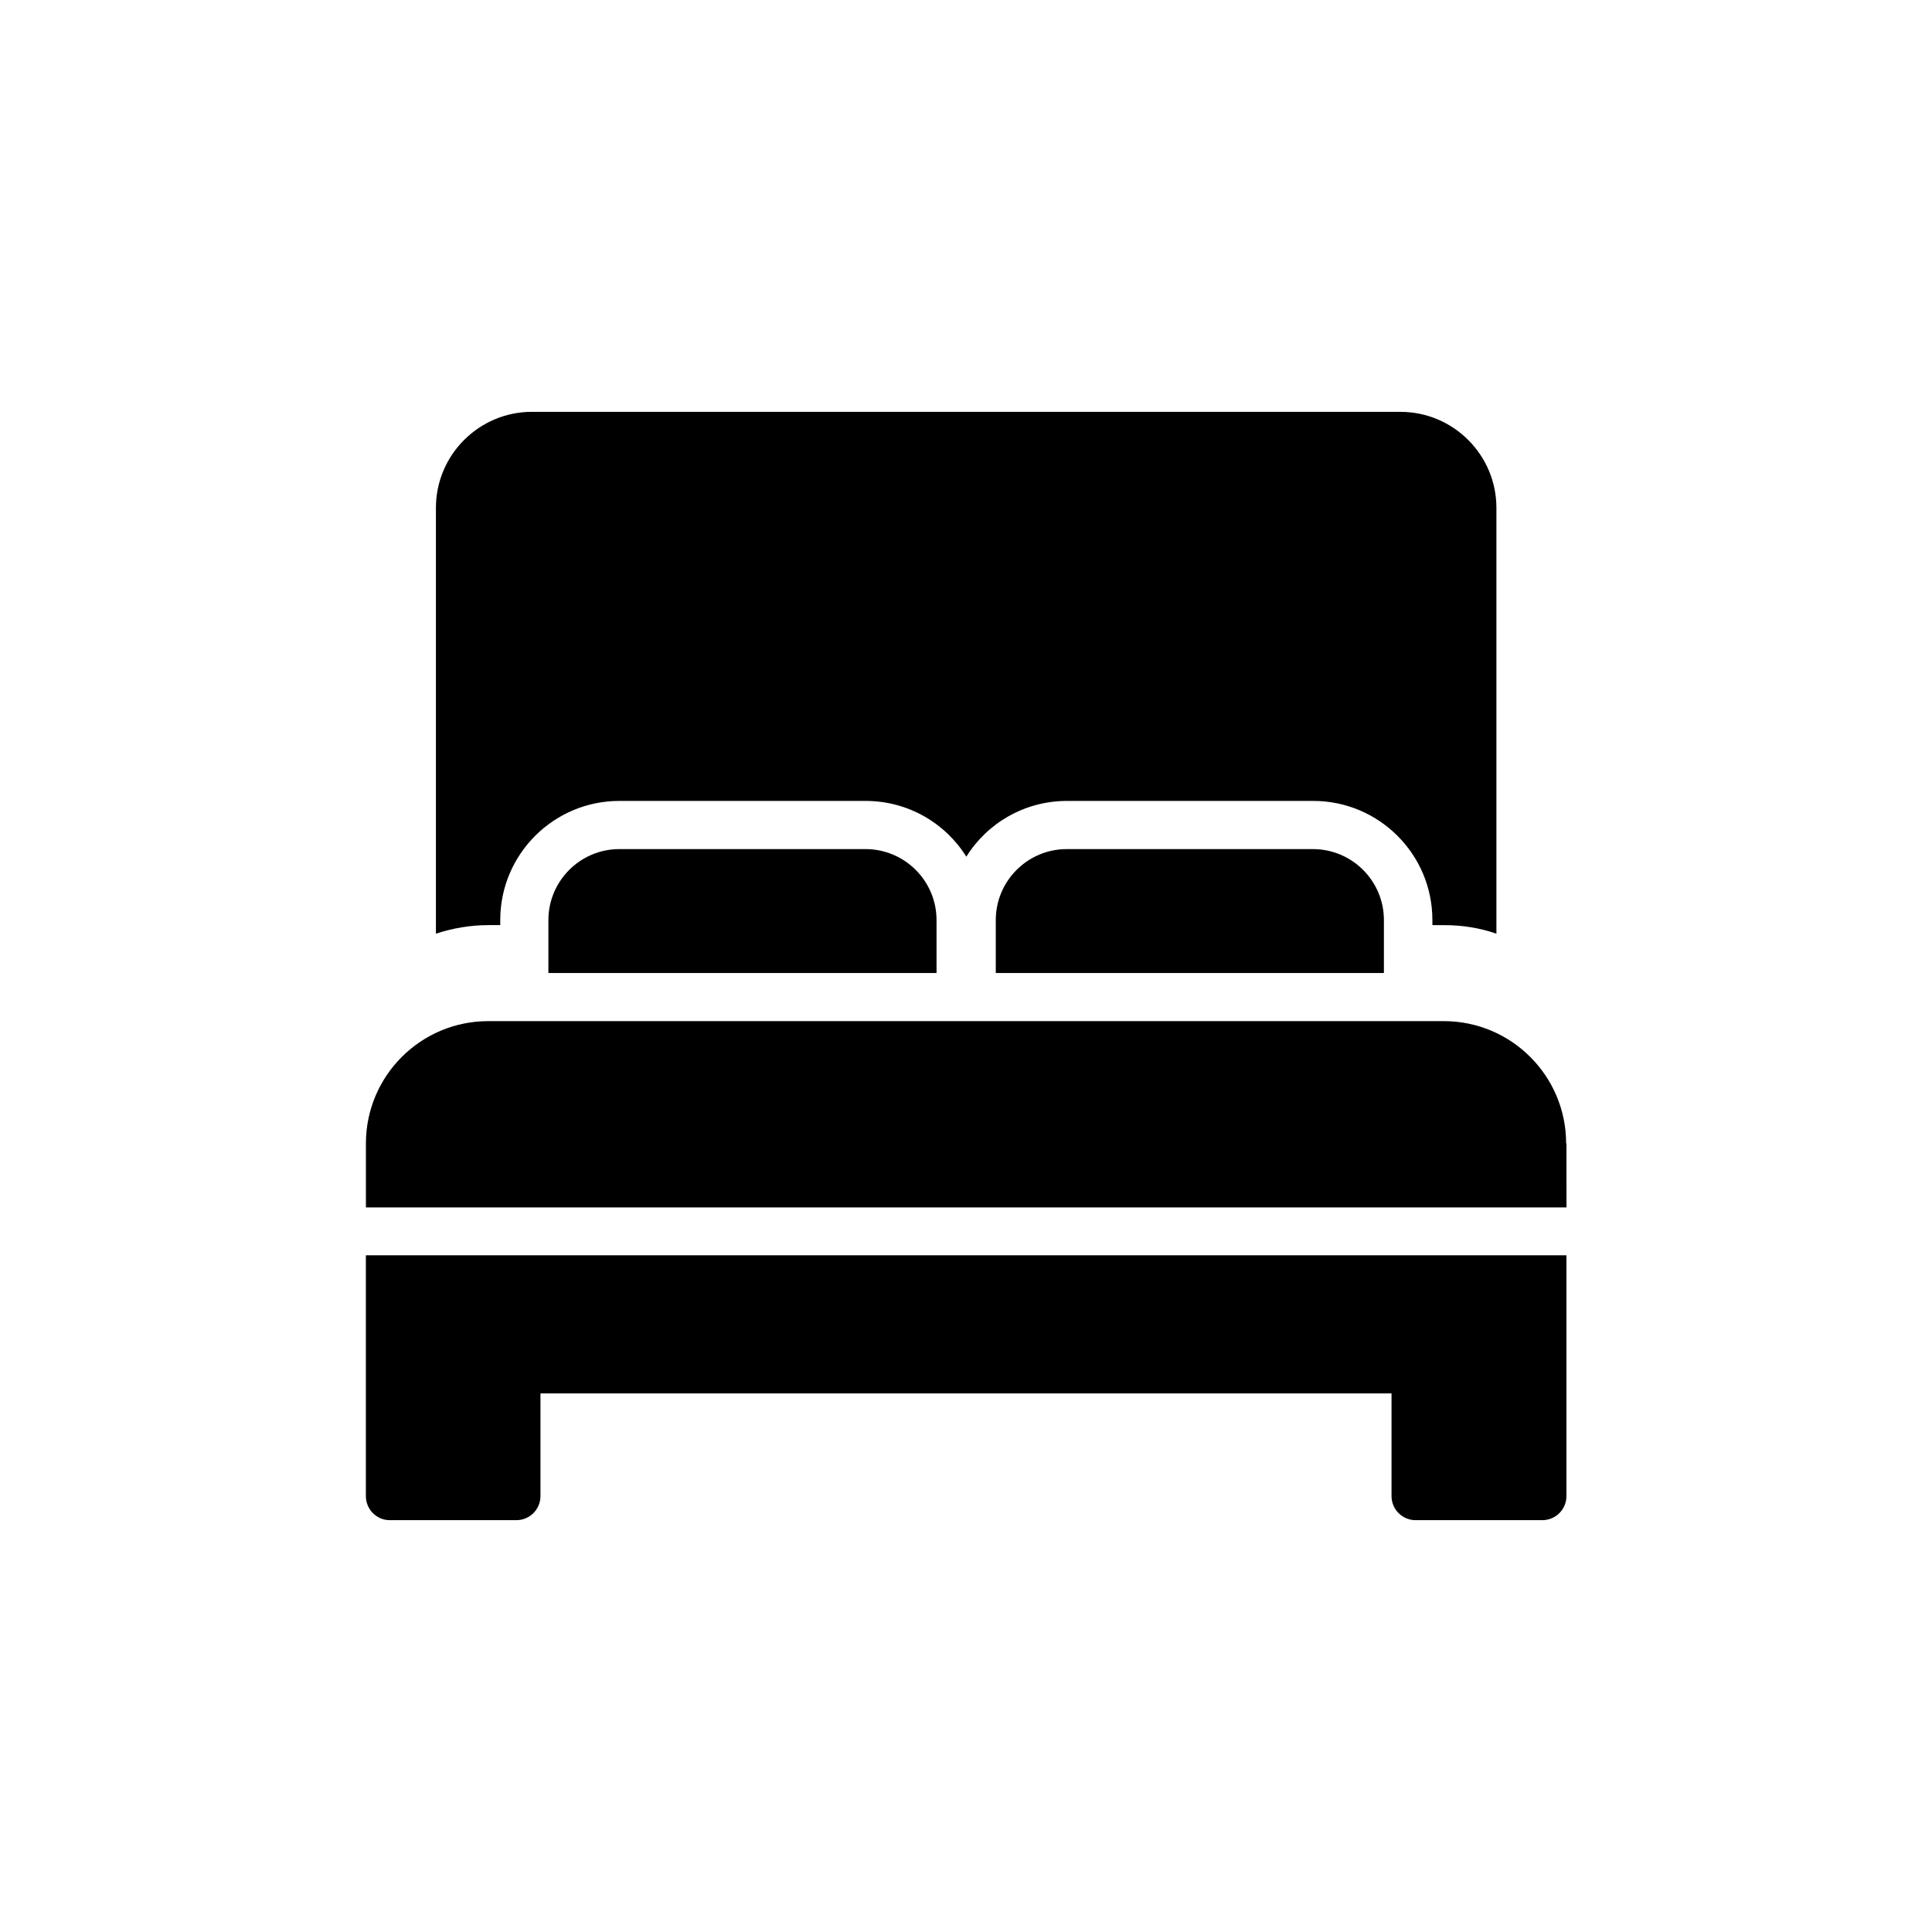
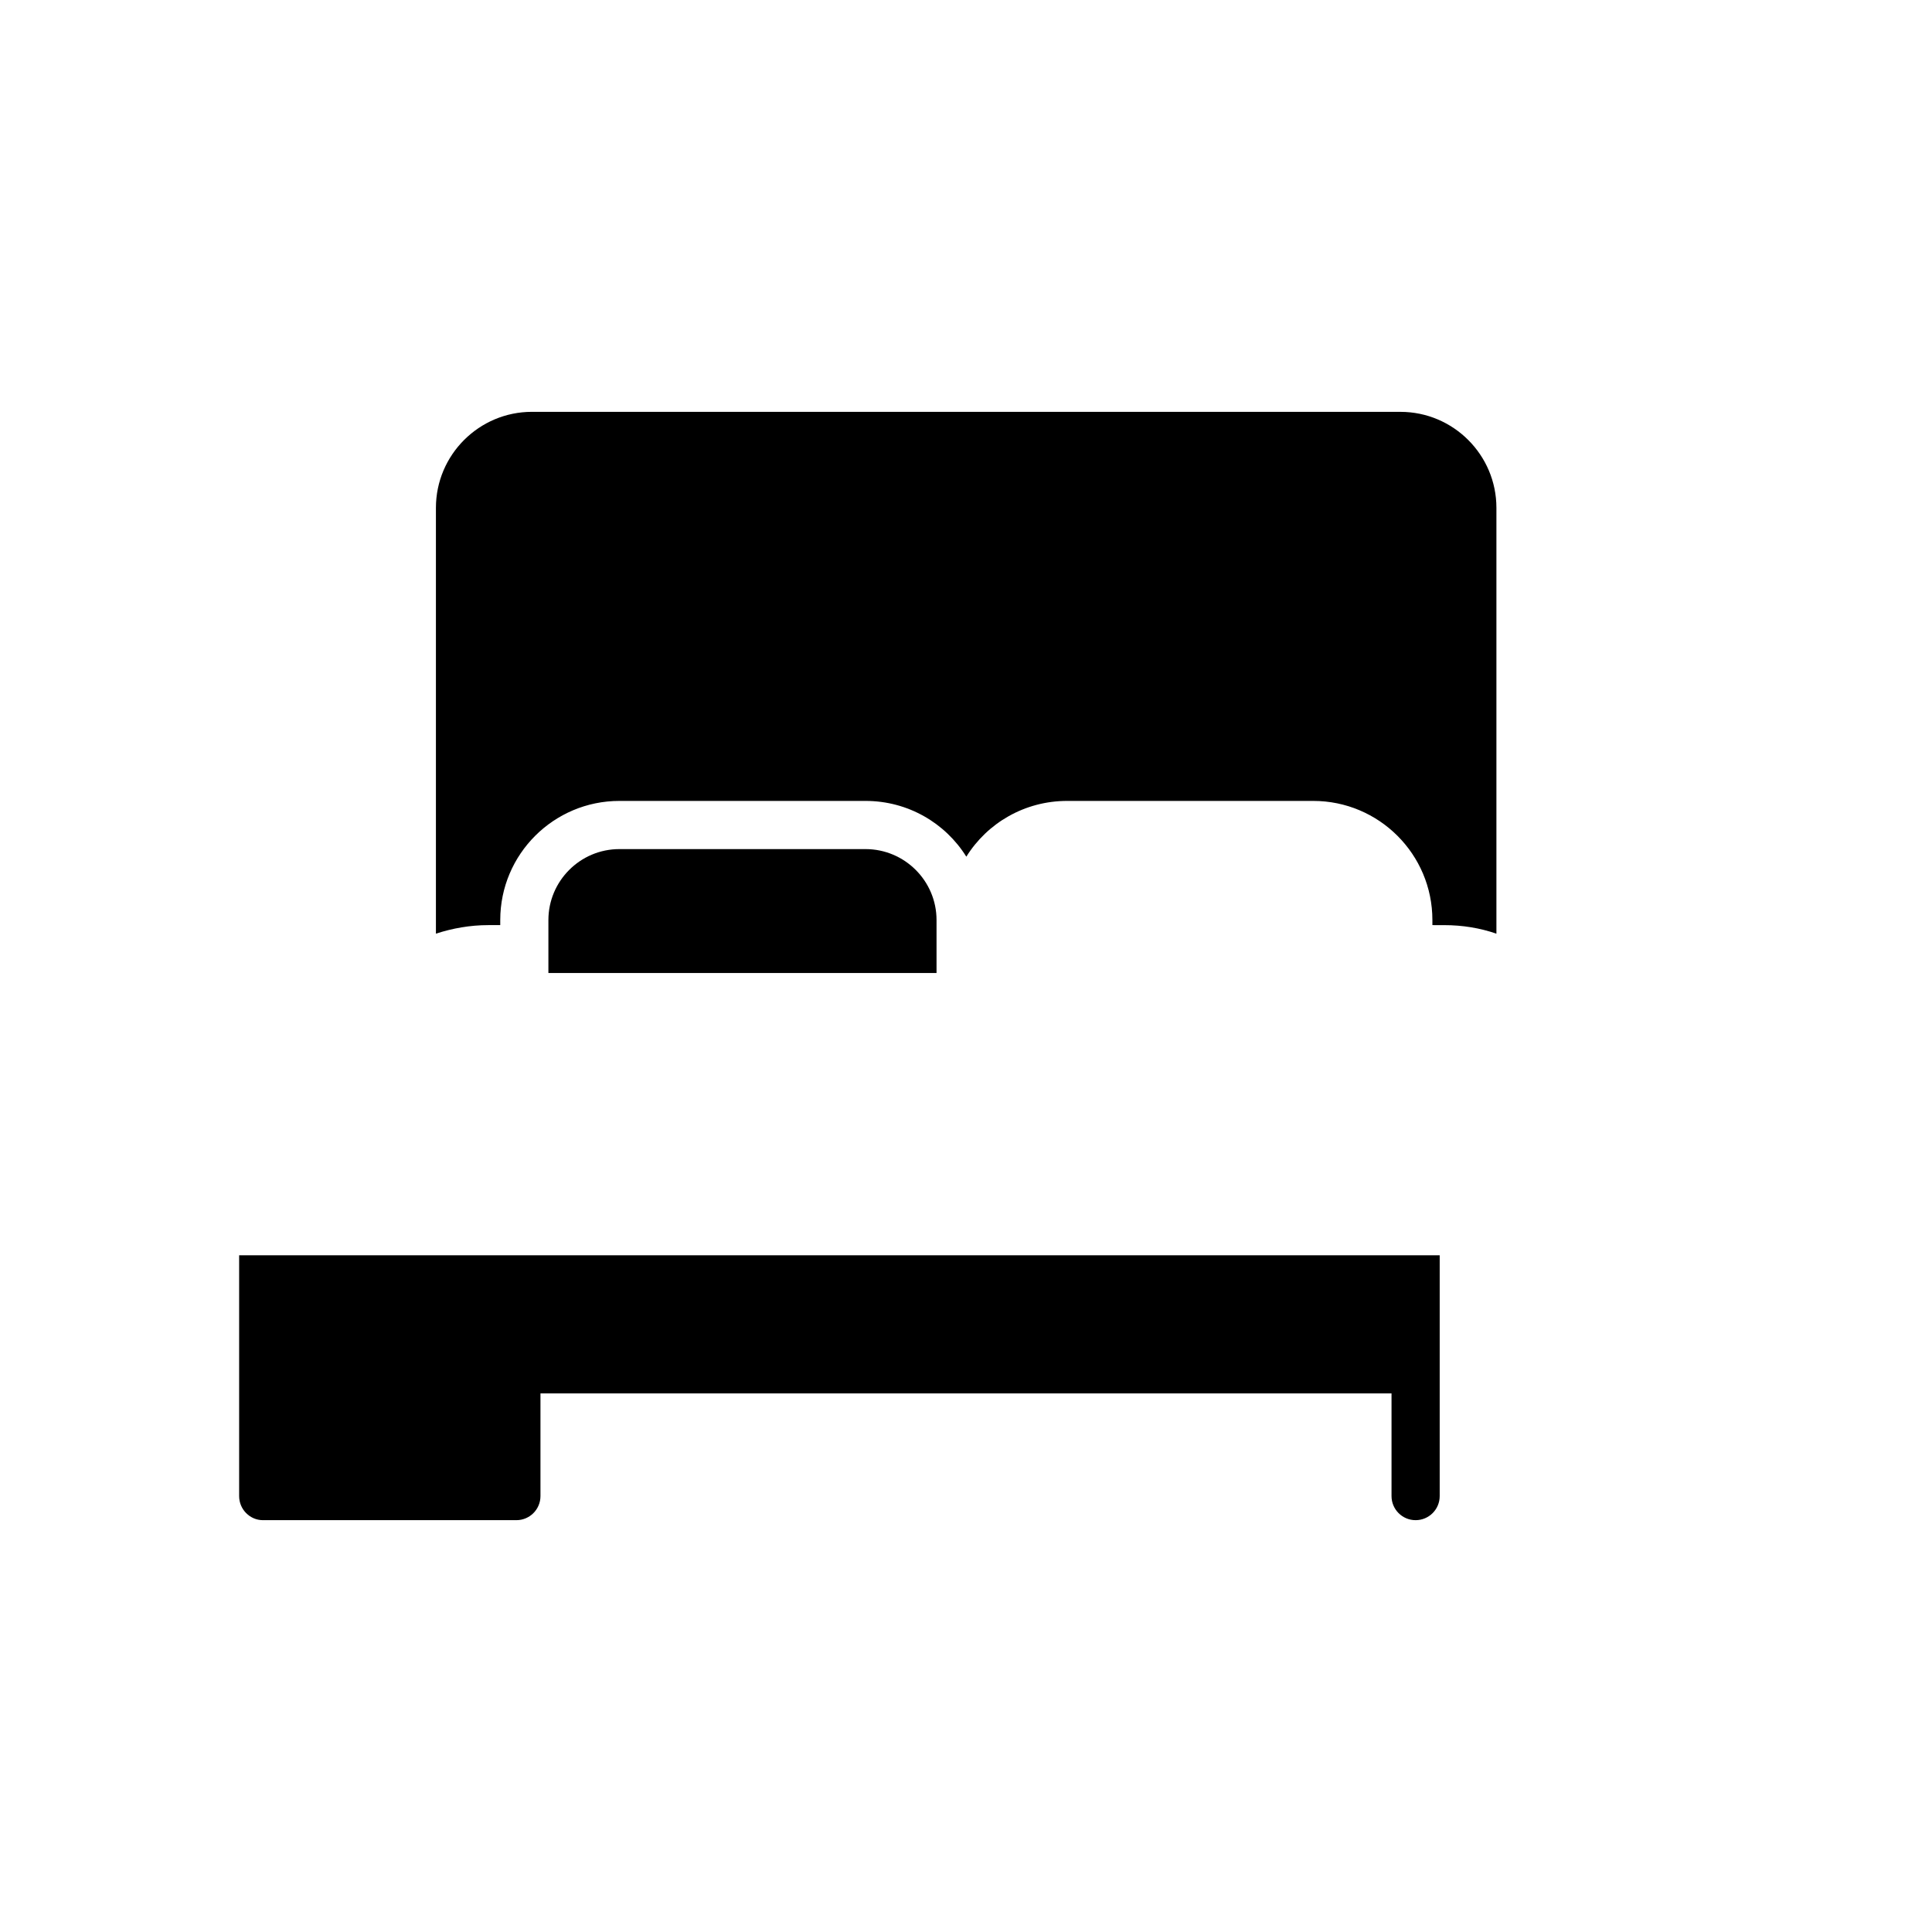
<svg xmlns="http://www.w3.org/2000/svg" fill="#000000" width="800px" height="800px" version="1.1" viewBox="144 144 512 512">
  <g>
-     <path d="m559.04 447.02c0-17.887-14.527-32.41-32.41-32.41h-253.25c-17.887 0-32.41 14.527-32.41 32.41v16.961h318.16l-0.004-16.961z" />
-     <path d="m247.26 546.86h33.586c3.527 0 6.383-2.856 6.383-6.383v-27.207h225.54v27.207c0 3.527 2.856 6.383 6.383 6.383h33.586c3.527 0 6.383-2.856 6.383-6.383v-63.816h-318.16v63.816c0 3.527 2.856 6.383 6.301 6.383z" />
+     <path d="m247.26 546.86h33.586c3.527 0 6.383-2.856 6.383-6.383v-27.207h225.54v27.207c0 3.527 2.856 6.383 6.383 6.383c3.527 0 6.383-2.856 6.383-6.383v-63.816h-318.16v63.816c0 3.527 2.856 6.383 6.301 6.383z" />
    <path d="m526.71 389.17c4.871 0 9.488 0.754 13.855 2.266v-112.85c0-14.023-11.418-25.441-25.441-25.441l-230.16-0.004c-14.023 0-25.441 11.418-25.441 25.441v112.85c4.367-1.426 9.07-2.266 13.855-2.266h3.191v-1.344c0-17.465 14.191-31.57 31.57-31.57h65.242c11.25 0 21.16 5.879 26.703 14.777 5.543-8.902 15.449-14.777 26.703-14.777h65.242c17.383 0 31.57 14.105 31.57 31.57v1.344z" />
-     <path d="m426.7 369.02c-10.41 0-18.809 8.48-18.809 18.809v14.023h102.86v-14.023c0-10.41-8.48-18.809-18.809-18.809z" />
    <path d="m308.14 369.02c-10.41 0-18.809 8.48-18.809 18.809v14.023h102.86v-14.023c0-10.41-8.48-18.809-18.809-18.809z" />
  </g>
</svg>